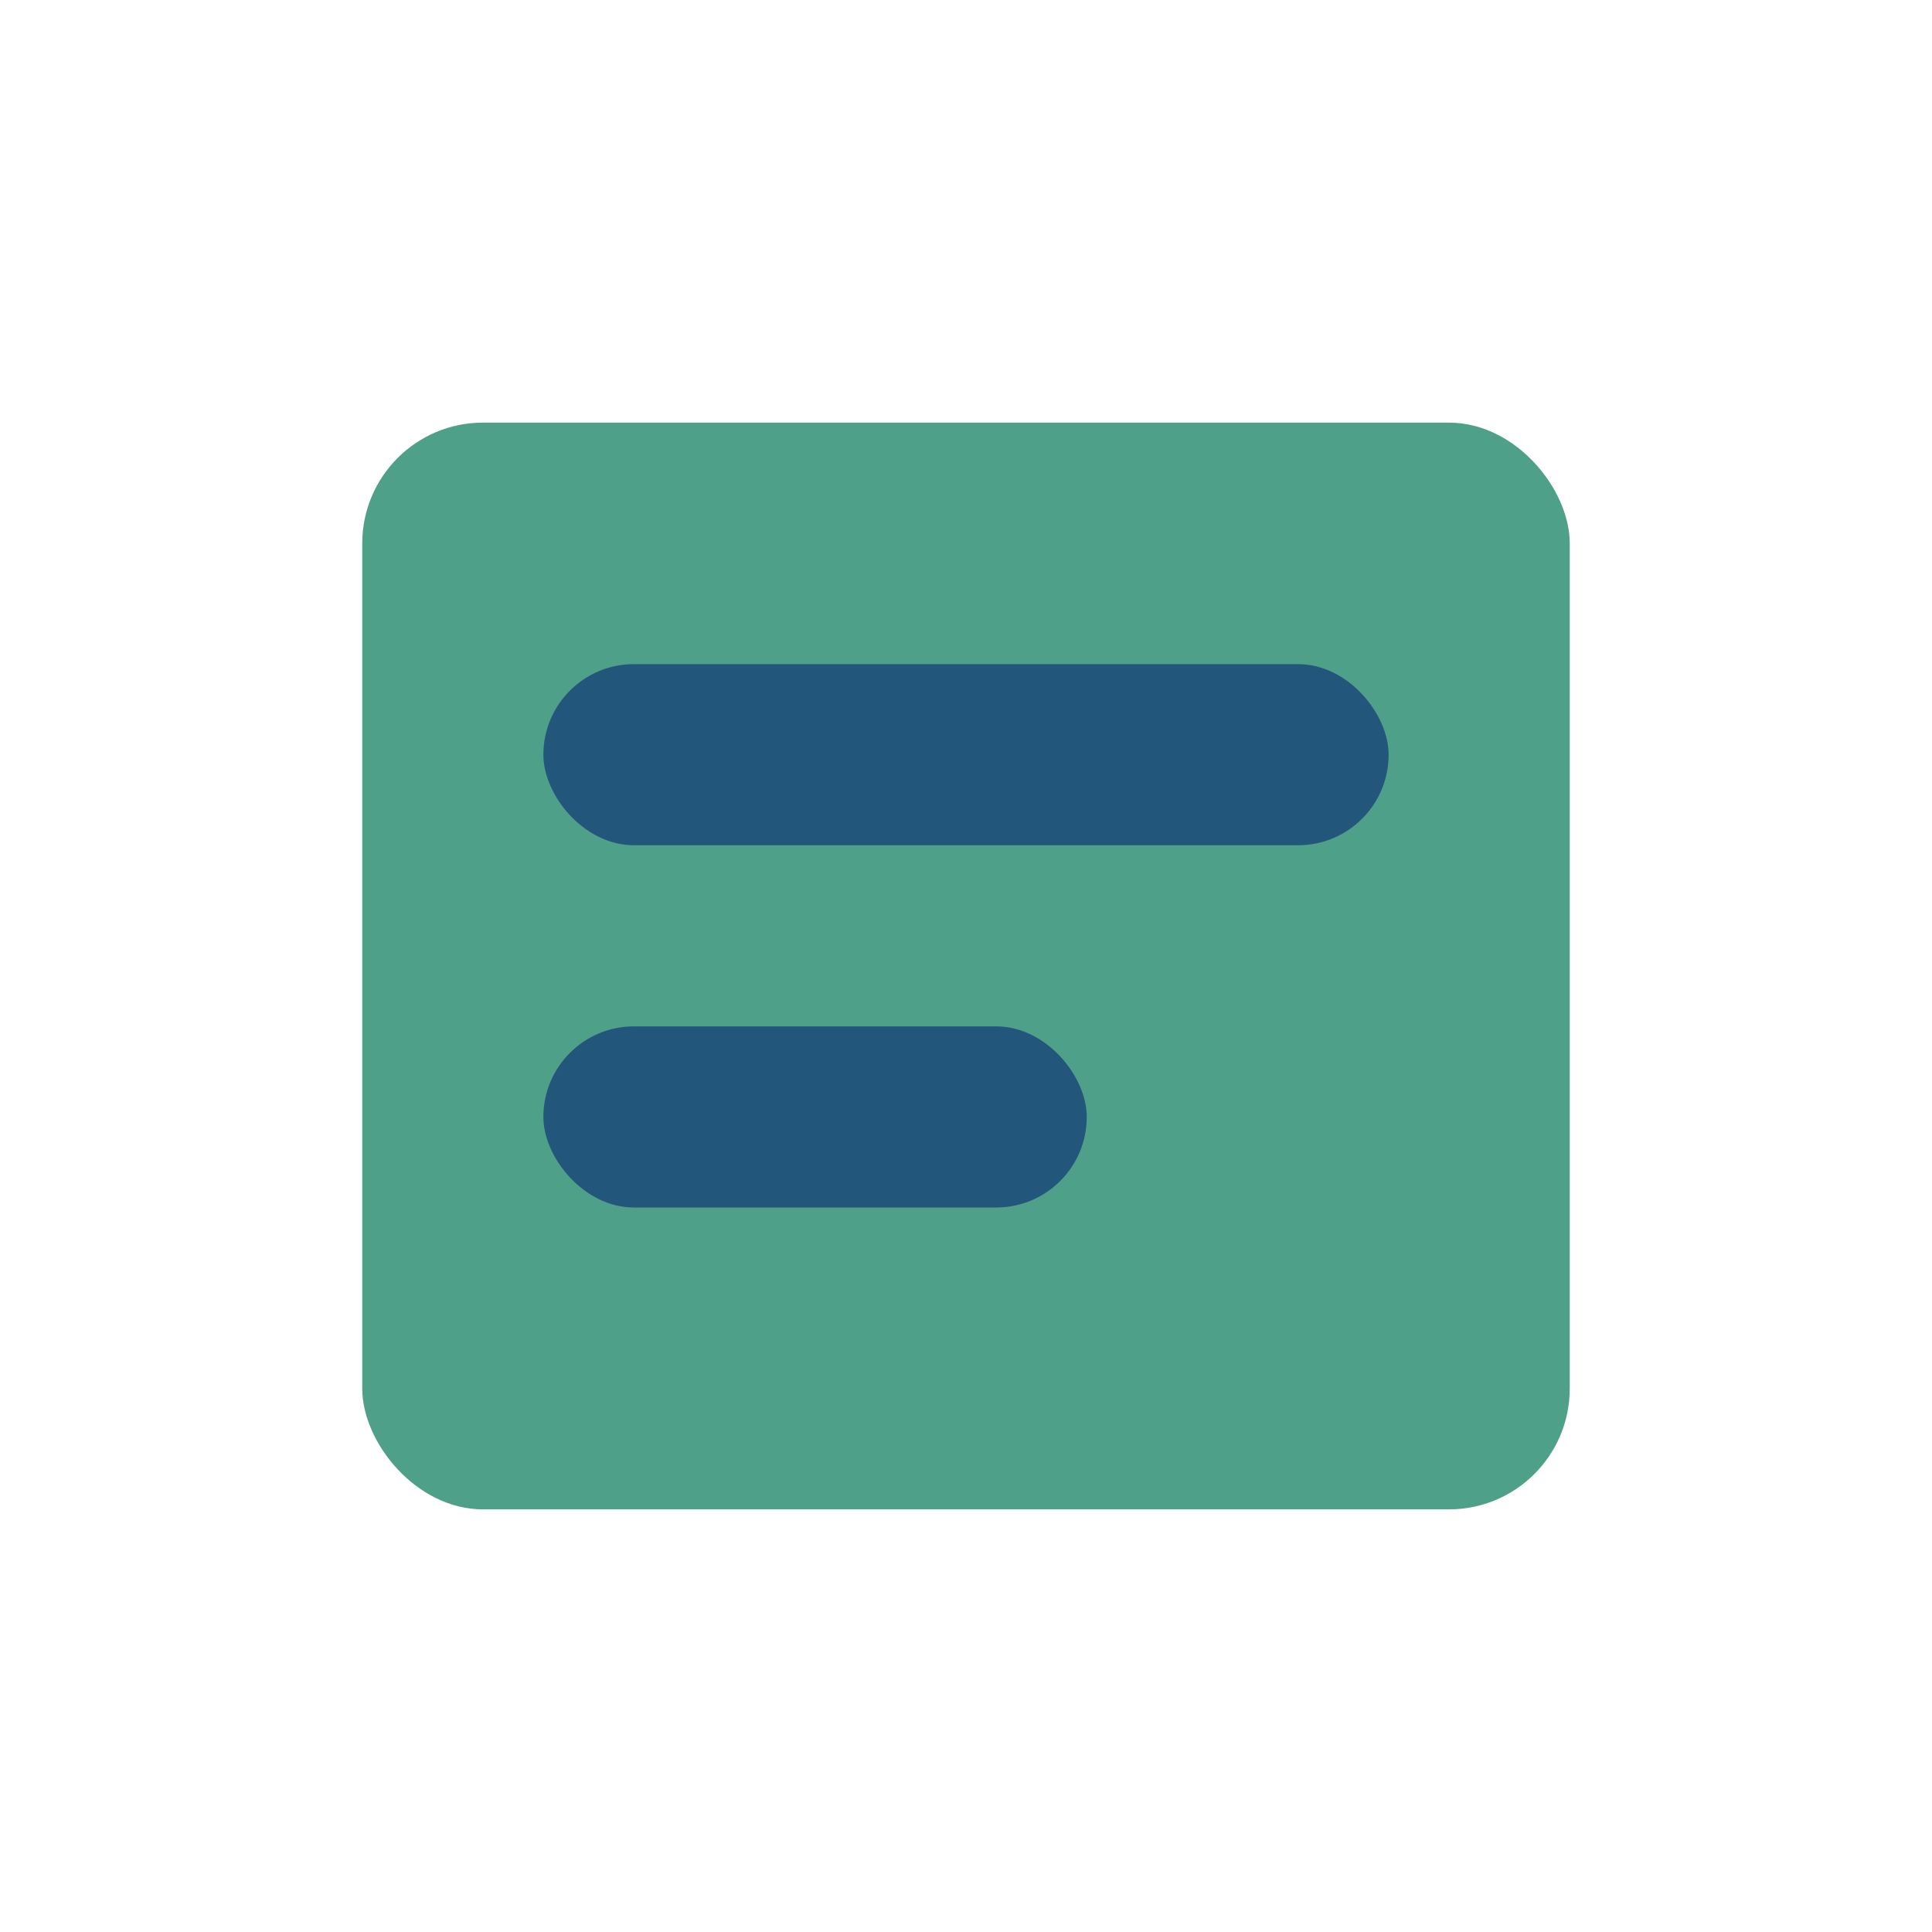
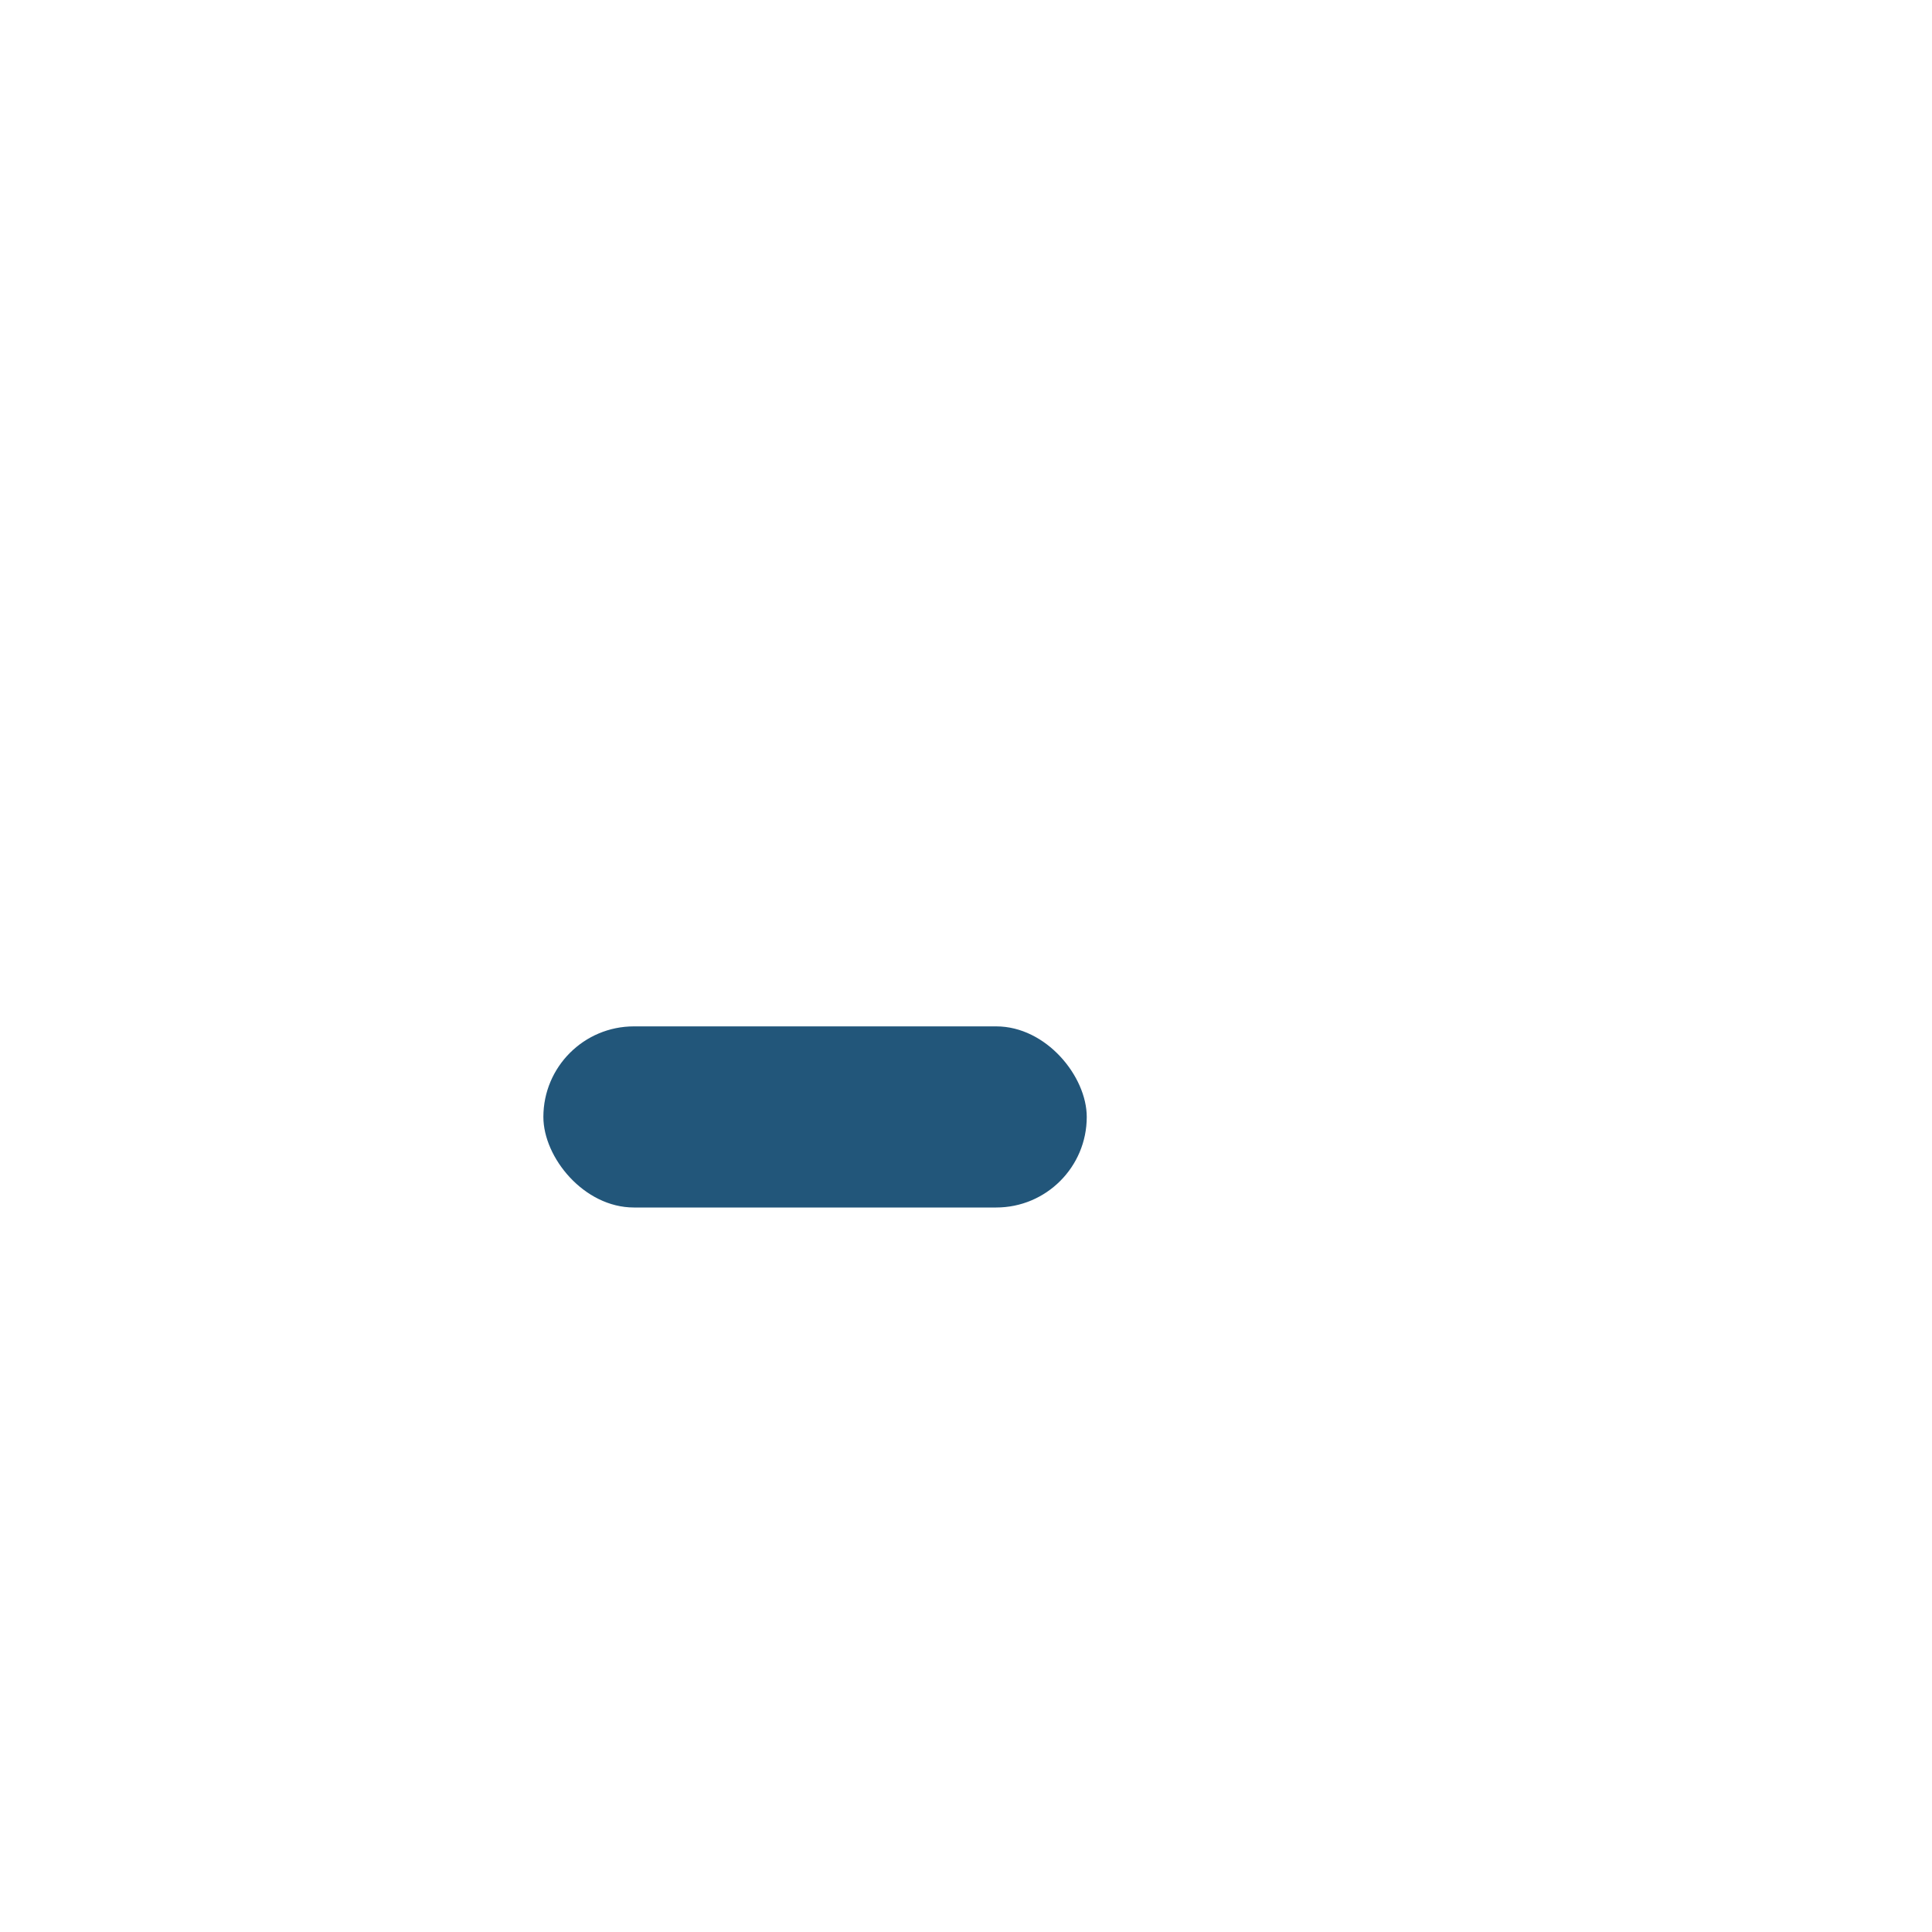
<svg xmlns="http://www.w3.org/2000/svg" width="32" height="32" viewBox="0 0 32 32">
-   <rect x="6" y="7" width="20" height="18" rx="2" fill="#4FA088" />
-   <rect x="9" y="11" width="14" height="3" rx="1.5" fill="#22567A" />
  <rect x="9" y="17" width="9" height="3" rx="1.5" fill="#22567A" />
</svg>